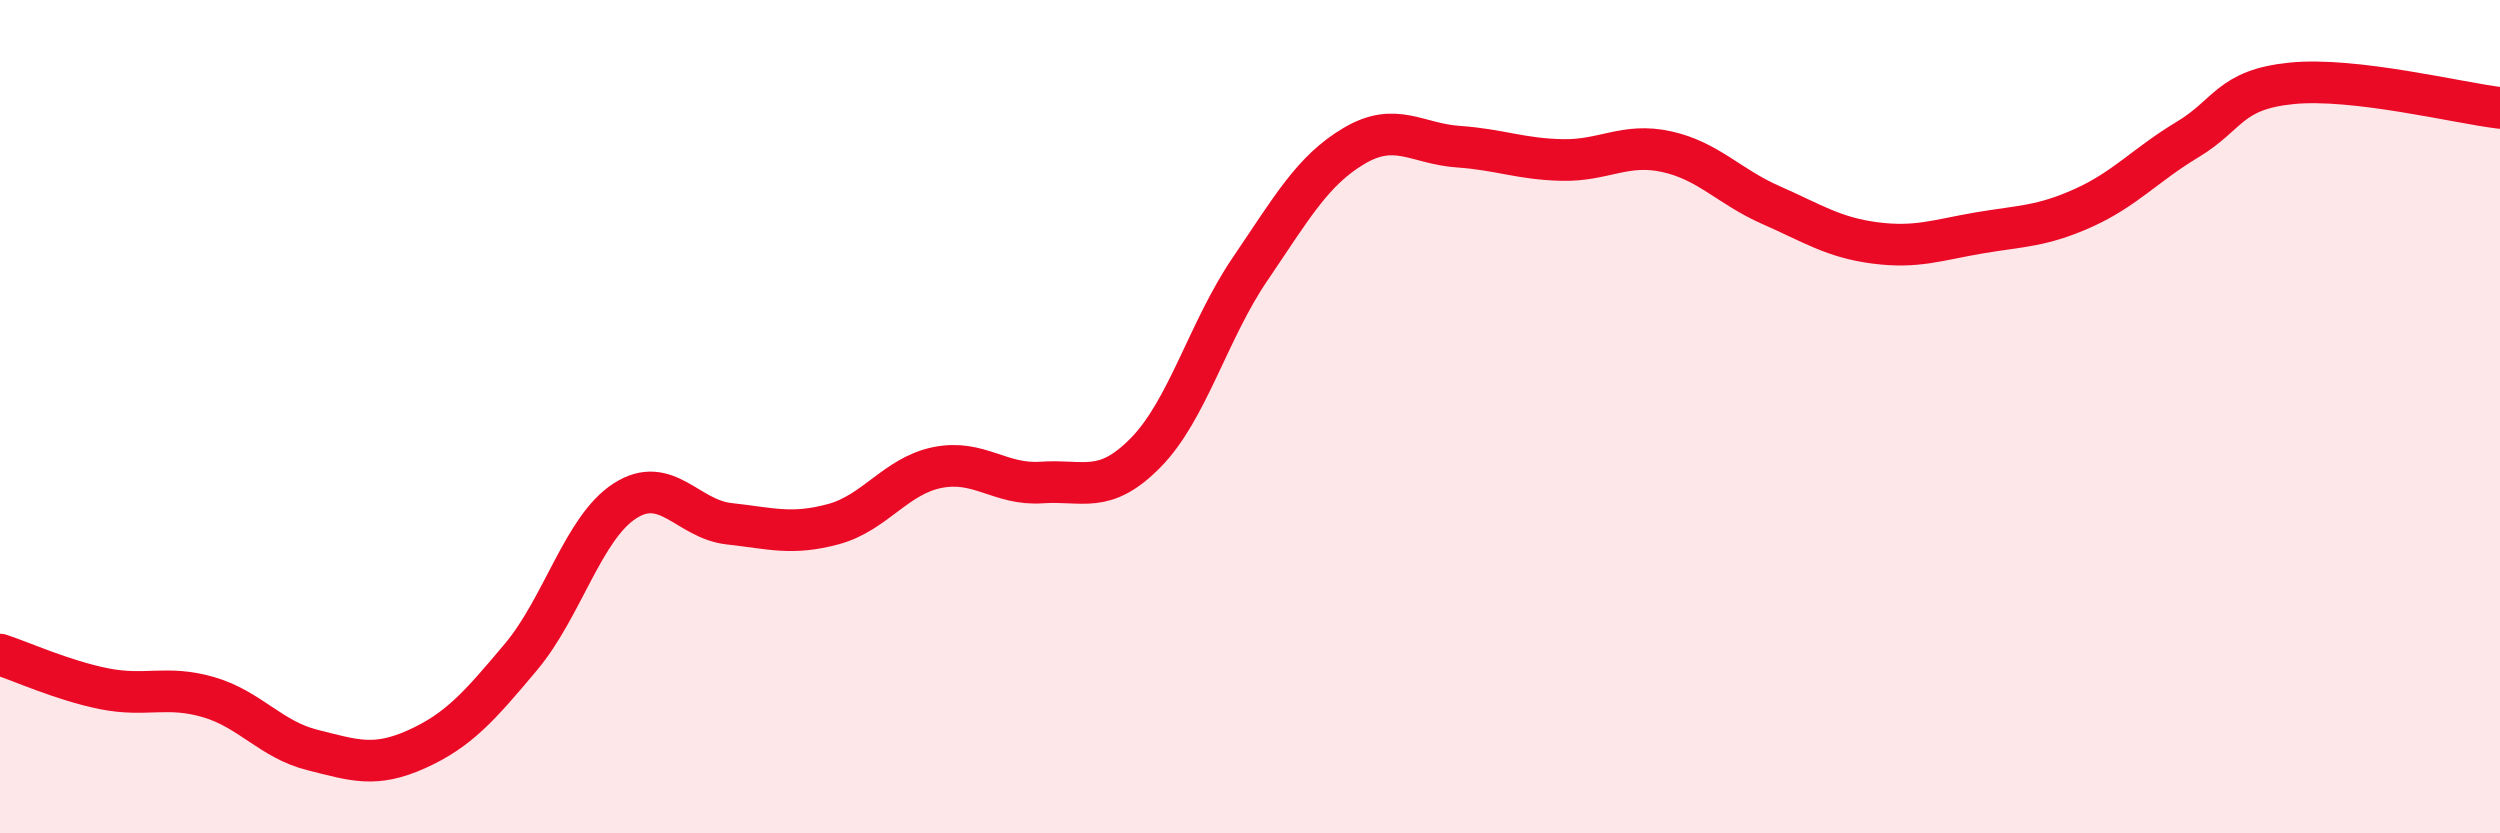
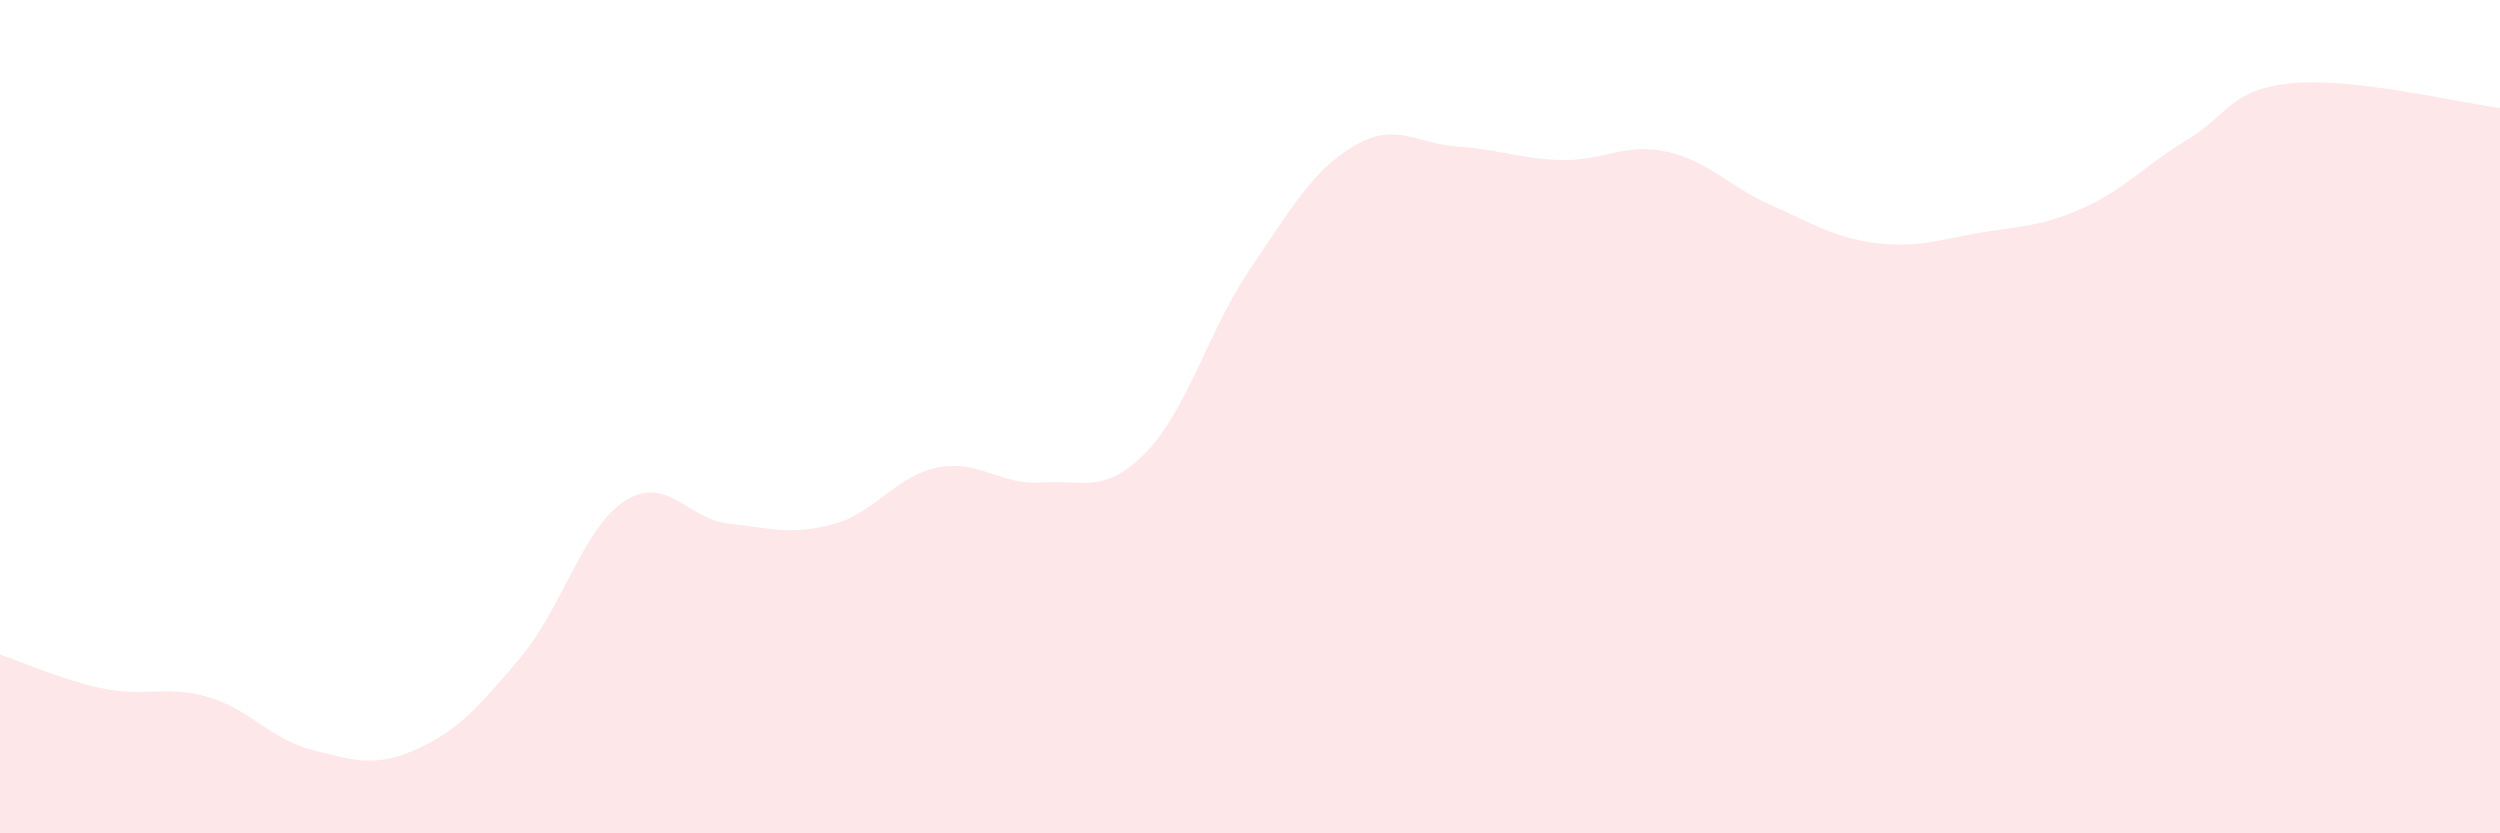
<svg xmlns="http://www.w3.org/2000/svg" width="60" height="20" viewBox="0 0 60 20">
  <path d="M 0,15.71 C 0.5,15.87 1.5,16.33 2.5,16.53 C 3.5,16.73 4,16.44 5,16.73 C 6,17.02 6.5,17.75 7.5,18 C 8.5,18.25 9,18.43 10,17.98 C 11,17.53 11.5,16.96 12.5,15.77 C 13.5,14.58 14,12.66 15,12.02 C 16,11.38 16.5,12.46 17.5,12.57 C 18.5,12.68 19,12.85 20,12.58 C 21,12.31 21.5,11.42 22.5,11.22 C 23.5,11.02 24,11.65 25,11.58 C 26,11.51 26.5,11.88 27.5,10.86 C 28.5,9.84 29,7.93 30,6.46 C 31,4.99 31.5,4.09 32.5,3.5 C 33.5,2.91 34,3.45 35,3.52 C 36,3.59 36.5,3.82 37.5,3.84 C 38.5,3.86 39,3.42 40,3.64 C 41,3.86 41.5,4.48 42.5,4.92 C 43.5,5.36 44,5.7 45,5.83 C 46,5.96 46.5,5.76 47.5,5.59 C 48.5,5.42 49,5.44 50,4.99 C 51,4.54 51.5,3.95 52.5,3.35 C 53.5,2.75 53.5,2.15 55,2 C 56.5,1.85 59,2.47 60,2.59L60 20L0 20Z" fill="#EB0A25" opacity="0.1" stroke-linecap="round" stroke-linejoin="round" />
-   <path d="M 0,15.71 C 0.5,15.87 1.5,16.33 2.5,16.53 C 3.5,16.73 4,16.44 5,16.73 C 6,17.02 6.5,17.75 7.5,18 C 8.5,18.25 9,18.43 10,17.98 C 11,17.53 11.5,16.96 12.5,15.77 C 13.5,14.58 14,12.66 15,12.02 C 16,11.38 16.5,12.46 17.5,12.57 C 18.5,12.68 19,12.85 20,12.58 C 21,12.31 21.5,11.42 22.5,11.22 C 23.5,11.02 24,11.65 25,11.58 C 26,11.51 26.5,11.88 27.5,10.86 C 28.5,9.84 29,7.93 30,6.46 C 31,4.99 31.5,4.09 32.5,3.5 C 33.5,2.91 34,3.45 35,3.52 C 36,3.59 36.5,3.82 37.5,3.84 C 38.5,3.86 39,3.42 40,3.64 C 41,3.86 41.5,4.48 42.5,4.92 C 43.5,5.36 44,5.7 45,5.83 C 46,5.96 46.5,5.76 47.5,5.59 C 48.5,5.42 49,5.44 50,4.99 C 51,4.54 51.5,3.95 52.5,3.35 C 53.5,2.75 53.5,2.15 55,2 C 56.5,1.85 59,2.47 60,2.59" stroke="#EB0A25" stroke-width="1" fill="none" stroke-linecap="round" stroke-linejoin="round" />
</svg>